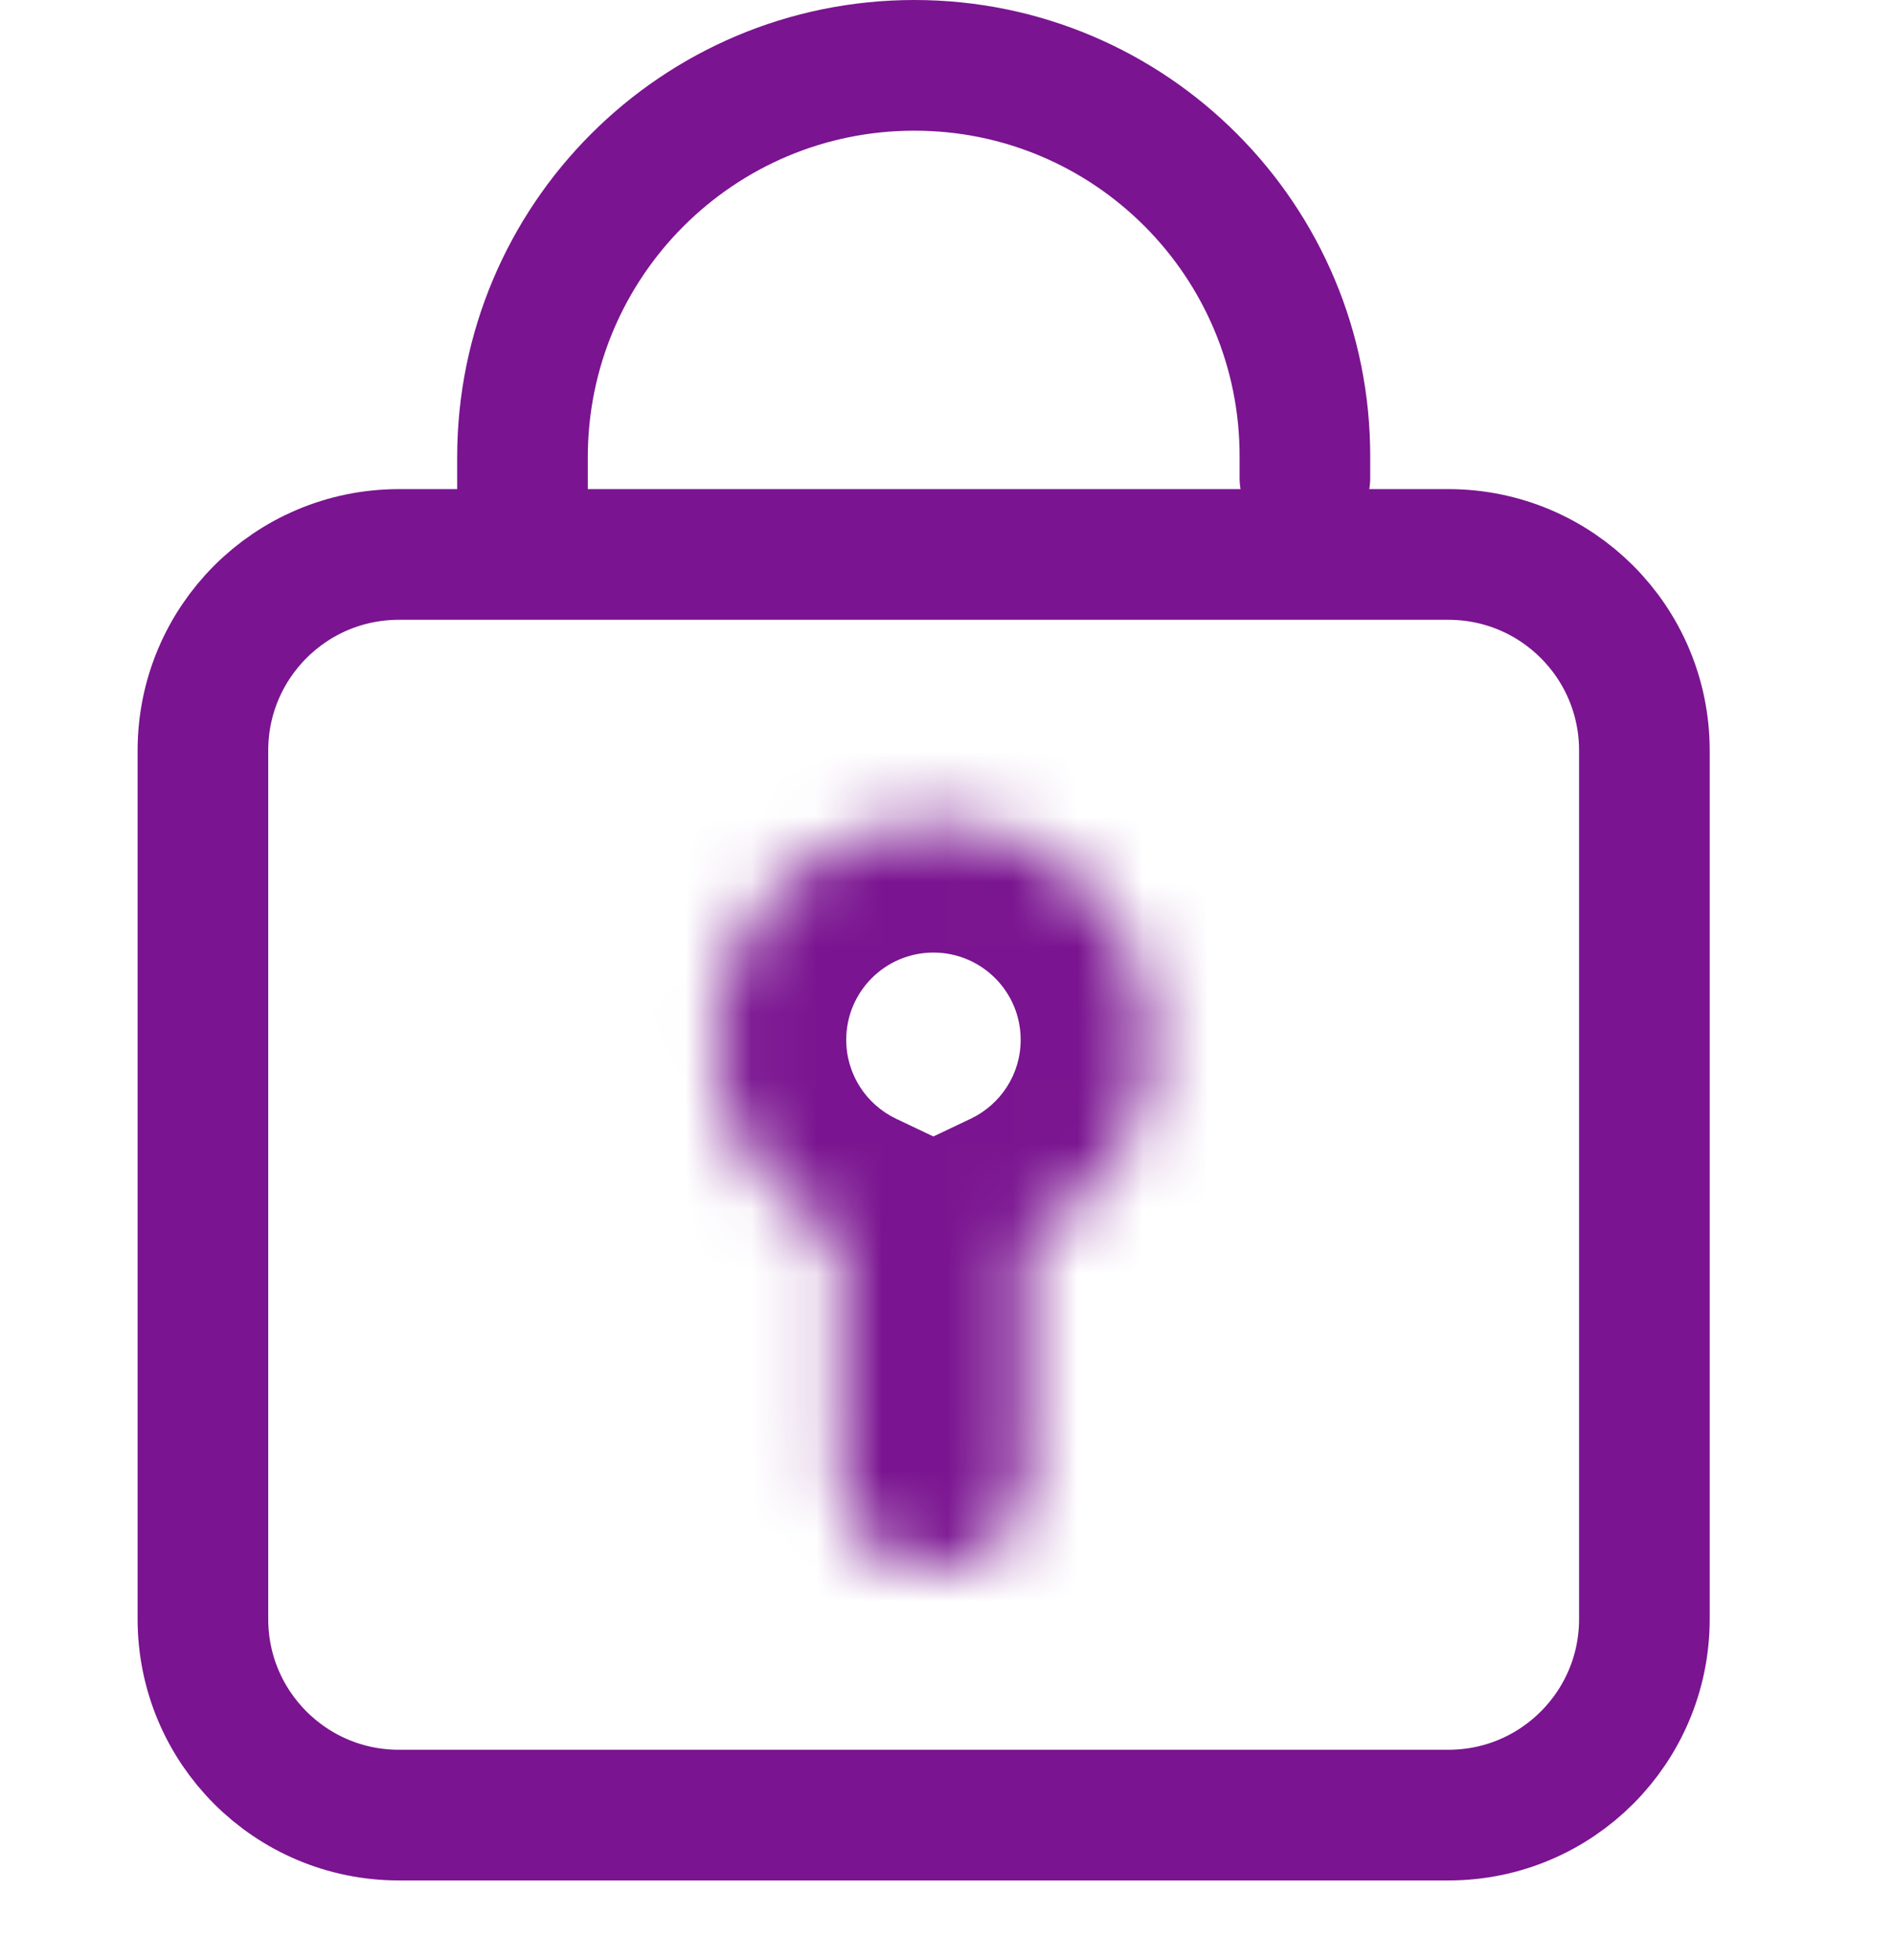
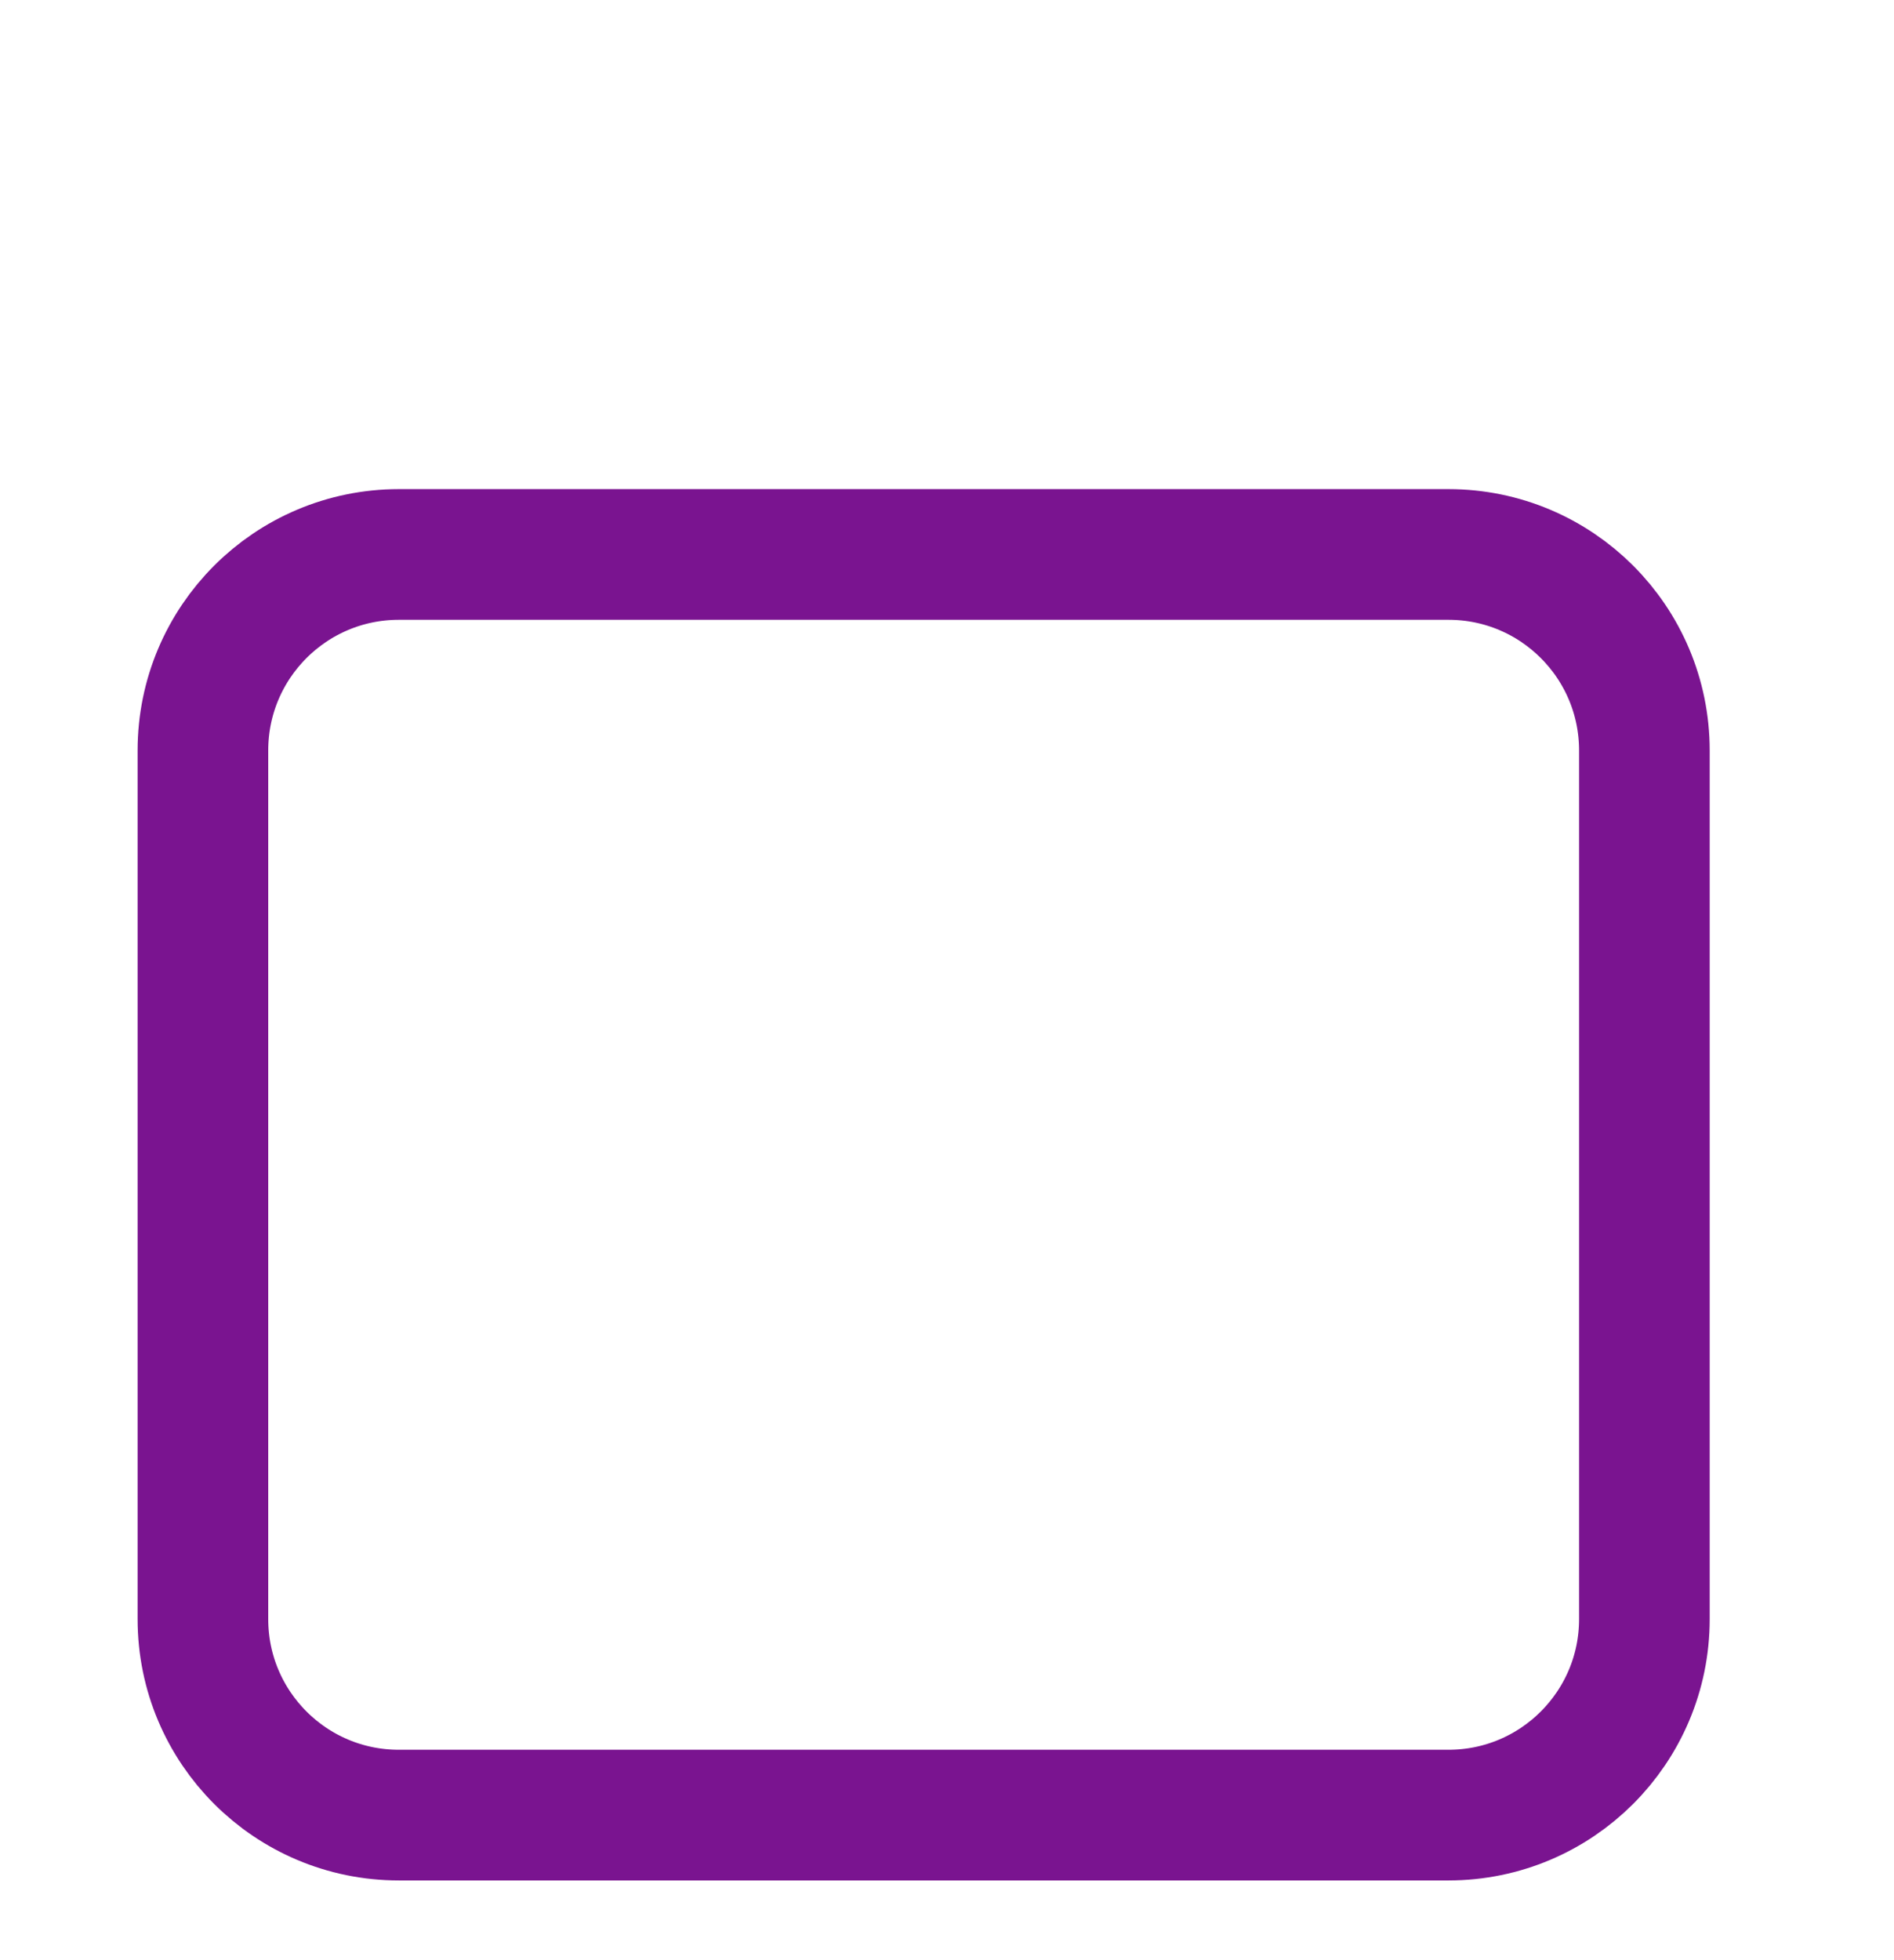
<svg xmlns="http://www.w3.org/2000/svg" width="29" height="30" viewBox="0 0 29 30" fill="none">
  <path d="M6.107 8.486H22.178C23.835 8.486 25.178 9.829 25.178 11.486V24.78C25.178 26.437 23.835 27.78 22.178 27.78H14.142H6.107C4.45 27.78 3.107 26.437 3.107 24.78V11.486C3.107 9.829 4.45 8.486 6.107 8.486Z" stroke="#7A1490" stroke-width="2" />
-   <path d="M8 8V7C8 3.686 10.686 1 14 1V1V1C17.311 1 19.991 3.689 19.98 7L19.98 7.317" stroke="#7A1490" stroke-width="2" stroke-linecap="round" />
  <mask id="path-3-inside-1_6296_2609" fill="white">
-     <path fill-rule="evenodd" clip-rule="evenodd" d="M10.957 15.914C10.957 14.072 12.45 12.579 14.292 12.579C16.134 12.579 17.628 14.072 17.628 15.914C17.628 17.245 16.848 18.394 15.721 18.929V22.585C15.721 23.375 15.081 24.015 14.291 24.015C13.502 24.015 12.862 23.375 12.862 22.585V18.928C11.735 18.393 10.957 17.244 10.957 15.914Z" />
-   </mask>
+     </mask>
  <path d="M15.721 18.929L14.863 17.122L13.721 17.665V18.929H15.721ZM12.862 18.928H14.862V17.665L13.72 17.122L12.862 18.928ZM14.292 10.579C11.345 10.579 8.957 12.967 8.957 15.914H12.957C12.957 15.177 13.555 14.579 14.292 14.579V10.579ZM19.628 15.914C19.628 12.967 17.239 10.579 14.292 10.579V14.579C15.03 14.579 15.628 15.177 15.628 15.914H19.628ZM16.579 20.736C18.377 19.882 19.628 18.046 19.628 15.914H15.628C15.628 16.444 15.319 16.906 14.863 17.122L16.579 20.736ZM17.721 22.585V18.929H13.721V22.585H17.721ZM14.291 26.015C16.186 26.015 17.721 24.479 17.721 22.585H13.721C13.721 22.27 13.976 22.015 14.291 22.015V26.015ZM10.862 22.585C10.862 24.479 12.397 26.015 14.291 26.015V22.015C14.606 22.015 14.862 22.27 14.862 22.585H10.862ZM10.862 18.928V22.585H14.862V18.928H10.862ZM8.957 15.914C8.957 18.045 10.206 19.88 12.003 20.735L13.72 17.122C13.265 16.905 12.957 16.444 12.957 15.914H8.957Z" fill="#7A1490" mask="url(#path-3-inside-1_6296_2609)" />
</svg>